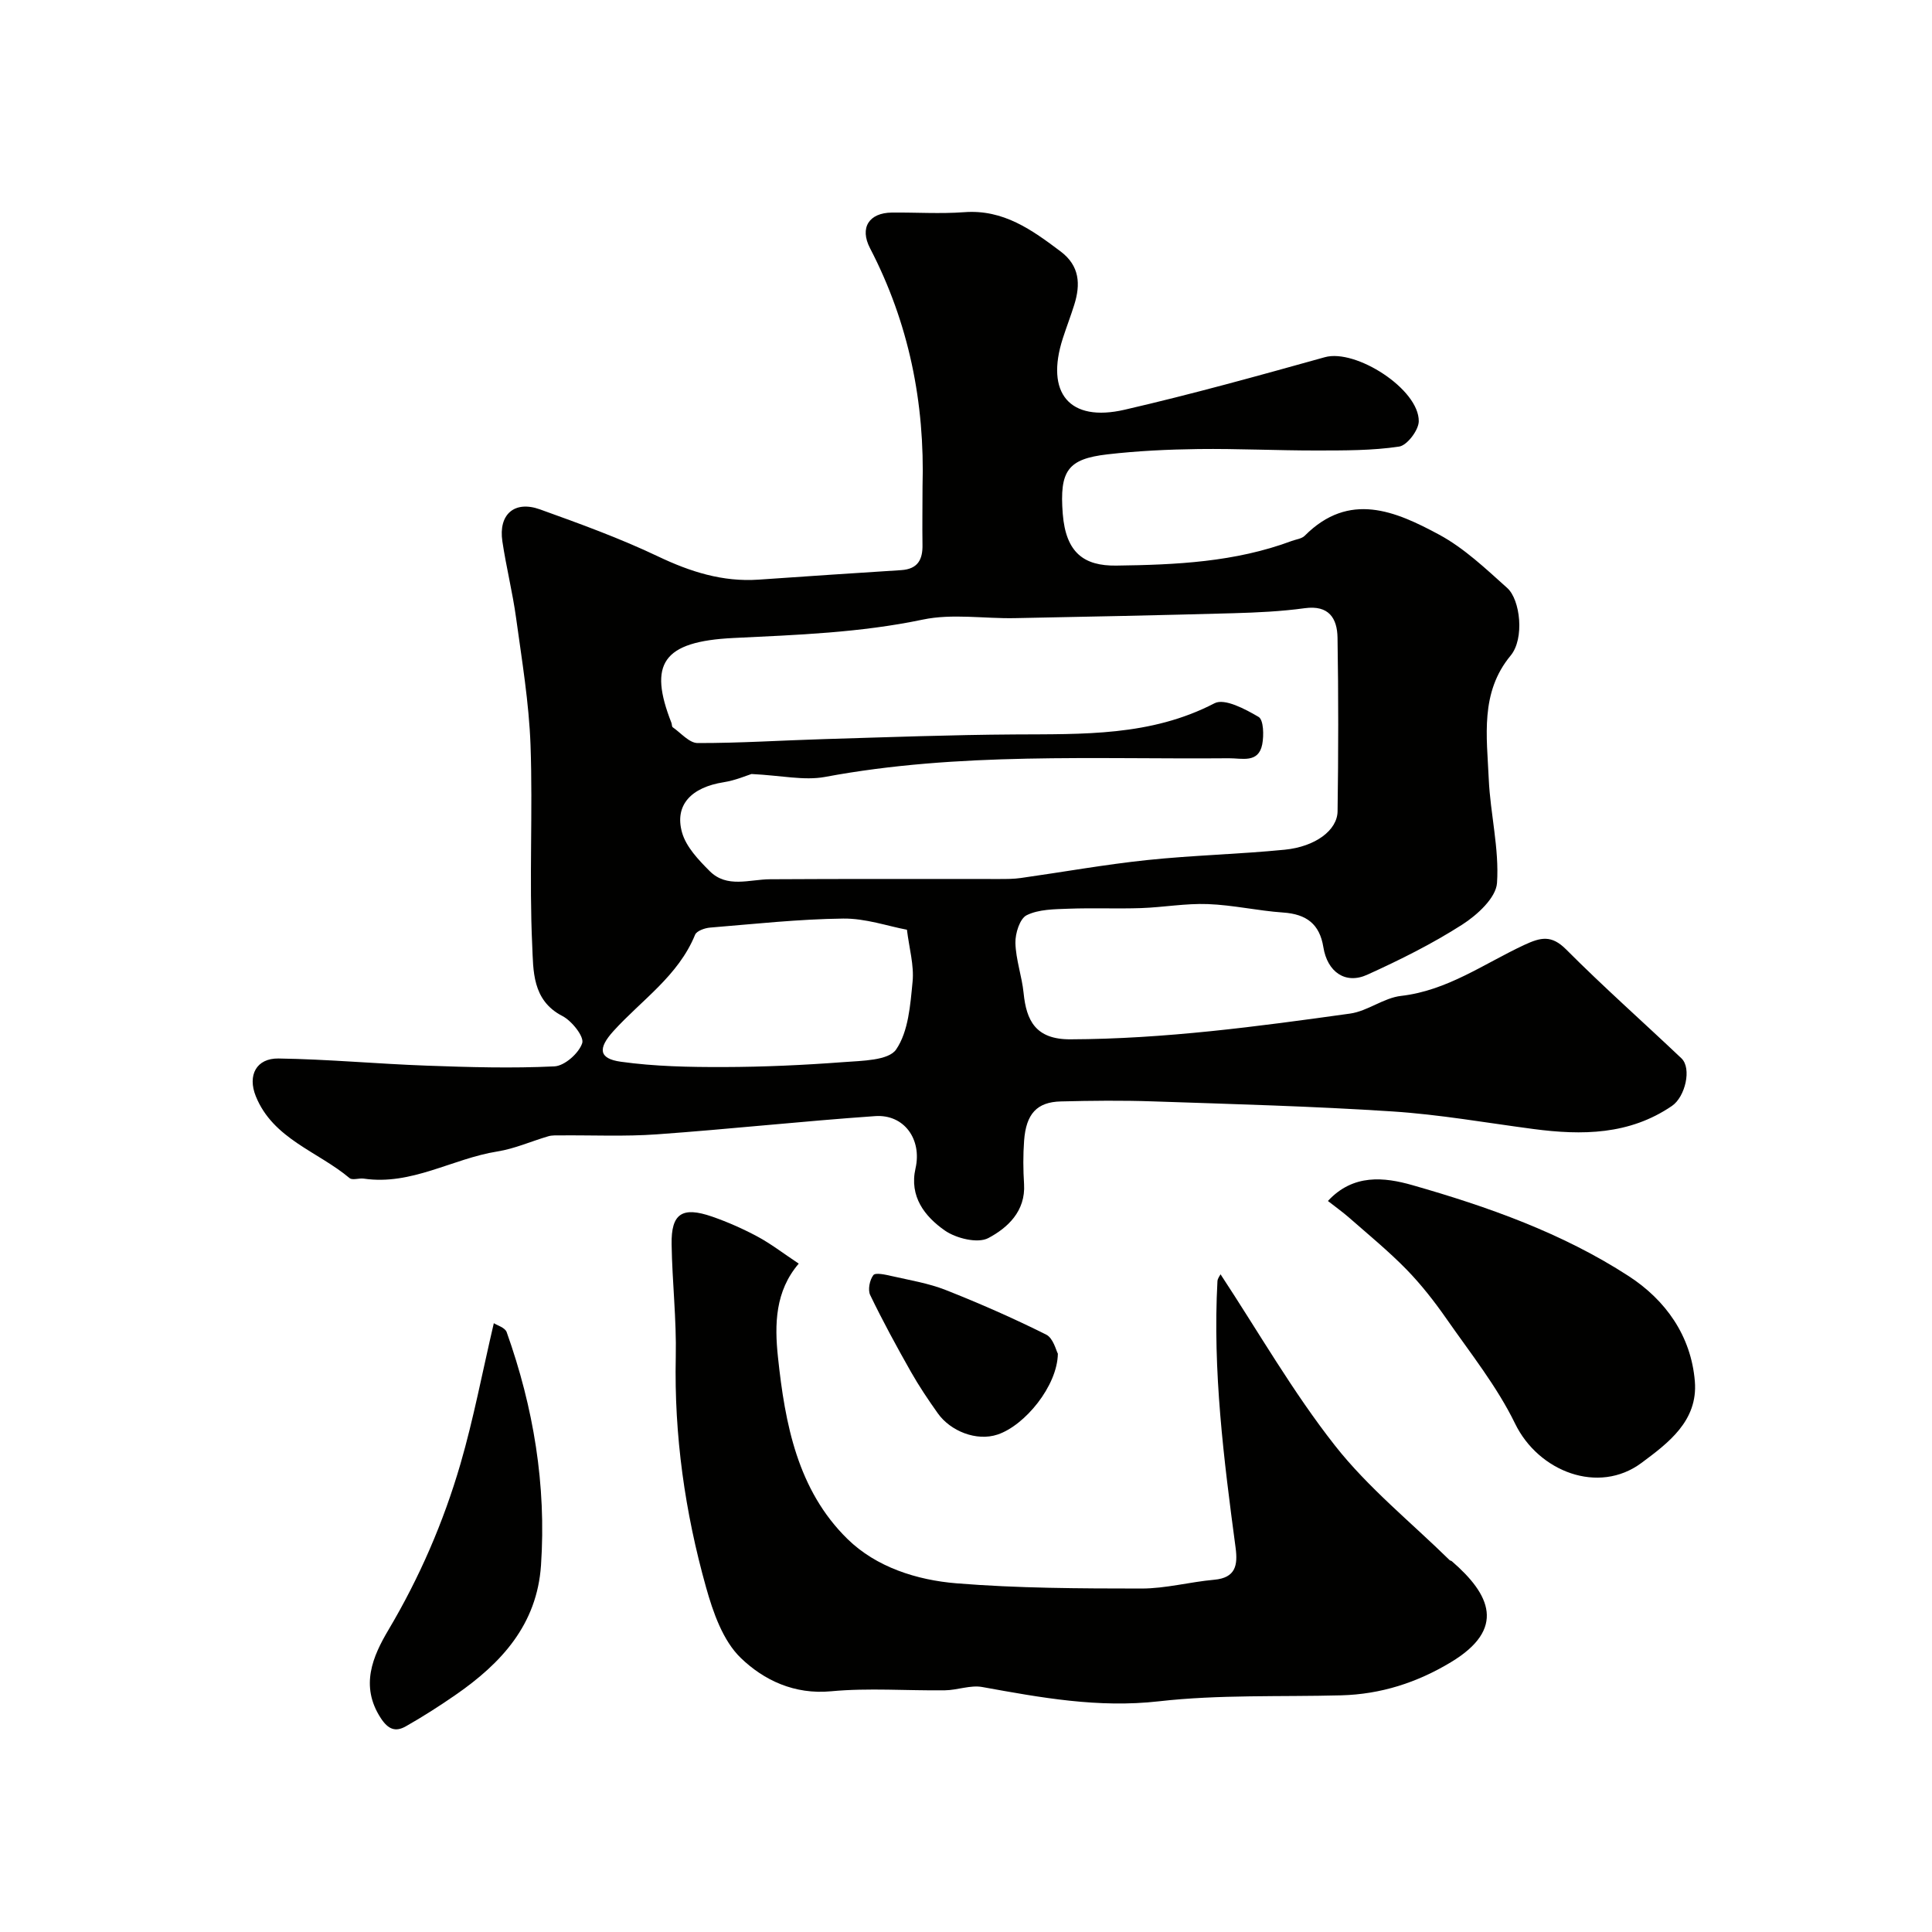
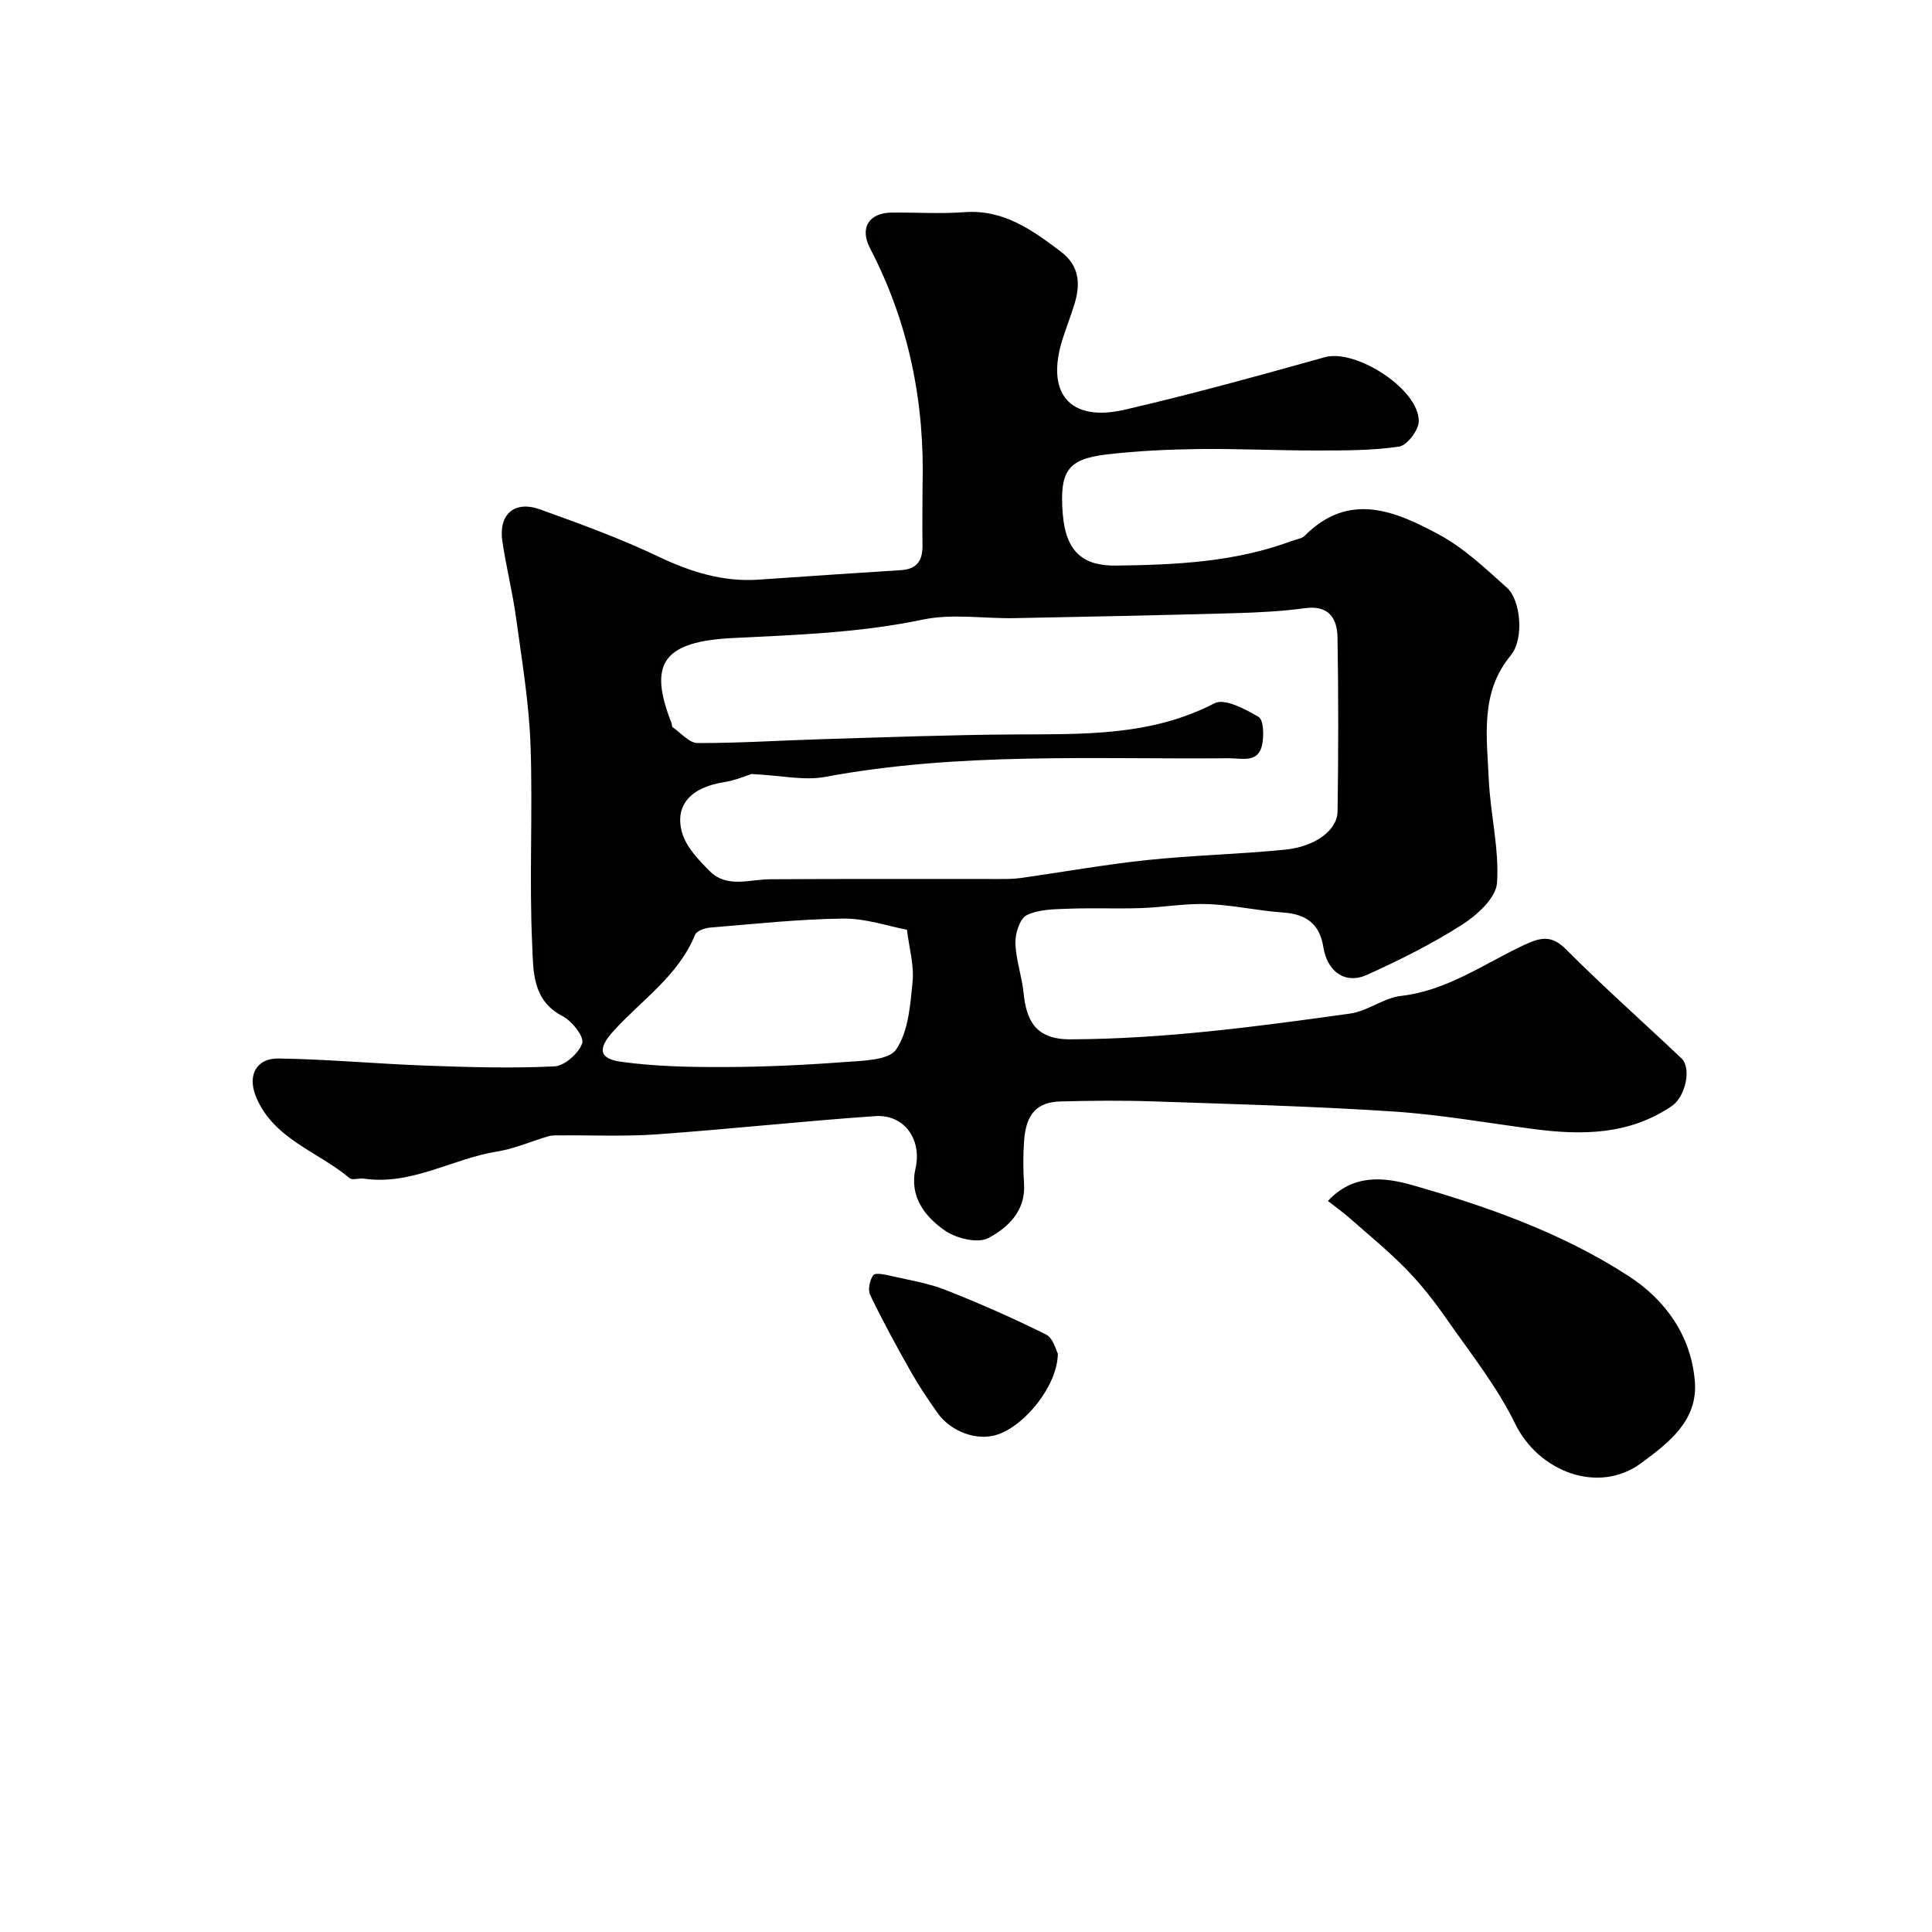
<svg xmlns="http://www.w3.org/2000/svg" enable-background="new 0 0 400 400" viewBox="0 0 400 400">
  <g fill="#010100">
    <path d="m191 100.73c.5-17.35-2.82-33.85-10.87-49.34-2.2-4.24-.22-7.33 4.52-7.38 5-.05 10.02.29 14.99-.08 8.11-.61 14.01 3.66 19.95 8.13 3.96 2.98 4.15 6.81 2.82 11.05-.73 2.33-1.61 4.61-2.36 6.93-3.66 11.32 1.35 17.43 12.79 14.79 13.92-3.21 27.7-7.04 41.47-10.88 6.37-1.77 19.5 6.61 19.43 13.27-.02 1.84-2.42 5-4.07 5.24-5.6.84-11.36.8-17.05.81-8.17.01-16.35-.4-24.52-.3-6.28.08-12.59.38-18.83 1.1-8.21.95-9.93 3.39-9.24 12.29.64 8.17 4.48 10.82 11.06 10.74 12.37-.16 24.61-.72 36.35-5.1.91-.34 2.06-.45 2.69-1.08 9.21-9.25 18.79-5.1 27.84-.22 5.18 2.8 9.64 7.05 14.08 11.03 2.72 2.43 3.62 10.5.71 14-6.36 7.66-4.92 16.76-4.53 25.55.32 7.2 2.19 14.43 1.71 21.53-.21 3.08-4.11 6.64-7.2 8.62-6.23 3.99-12.92 7.32-19.67 10.38-4.54 2.06-8.26-.6-9.08-5.7-.77-4.78-3.48-6.85-8.33-7.18-5.22-.36-10.39-1.56-15.61-1.75-4.58-.17-9.18.67-13.78.83-5.02.17-10.05-.06-15.07.13-2.93.11-6.13.11-8.63 1.34-1.43.7-2.39 3.78-2.34 5.75.09 3.48 1.35 6.9 1.7 10.4.57 5.64 2.47 9.58 9.67 9.55 19.5-.07 38.72-2.65 57.93-5.33 3.62-.51 6.94-3.25 10.55-3.66 9.59-1.1 17.19-6.68 25.52-10.56 3.41-1.58 5.62-2.1 8.66.95 7.72 7.75 15.92 15 23.86 22.53 2.18 2.07.79 7.98-1.96 9.86-8.84 6.03-18.63 6.1-28.68 4.78-9.73-1.28-19.44-3.01-29.22-3.64-16.5-1.08-33.04-1.52-49.57-2.08-6.35-.22-12.71-.15-19.06.01-4.95.12-7.19 2.57-7.6 8.12-.22 2.98-.2 6-.01 8.99.34 5.63-3.42 9.07-7.4 11.18-2.19 1.16-6.66.07-9.01-1.57-4.15-2.9-7.39-7.04-6.06-12.87 1.36-5.98-2.34-11.23-8.36-10.81-15.06 1.05-30.09 2.69-45.15 3.77-6.65.48-13.37.16-20.05.22-.82.01-1.69-.05-2.46.18-3.53 1.03-6.96 2.58-10.56 3.15-9.31 1.48-17.77 7.08-27.66 5.62-.98-.14-2.35.39-2.94-.11-6.58-5.53-15.83-8.09-19.41-16.95-1.75-4.34.12-7.87 4.69-7.81 10.23.15 20.44 1.11 30.66 1.48 8.82.32 17.68.58 26.48.15 2.11-.1 5.07-2.73 5.75-4.81.44-1.34-2.15-4.61-4.11-5.62-6.31-3.25-6-9.48-6.24-14.62-.65-13.8.14-27.66-.35-41.47-.32-8.8-1.79-17.58-2.99-26.33-.73-5.31-2.05-10.54-2.84-15.85-.84-5.57 2.49-8.52 7.78-6.62 8.26 2.97 16.56 5.98 24.47 9.75 6.68 3.18 13.36 5.3 20.77 4.8 9.85-.67 19.69-1.36 29.54-1.97 3.44-.22 4.49-2.16 4.42-5.3-.06-4.01.01-8.01.01-12.01zm-35.41 59.52c-.98.3-3.32 1.32-5.75 1.7-6.68 1.05-10.24 4.69-8.63 10.41.84 2.98 3.41 5.68 5.72 7.99 3.58 3.58 8.2 1.72 12.49 1.69 15.82-.1 31.64-.04 47.47-.05 1.49 0 3 0 4.47-.21 8.7-1.23 17.37-2.79 26.11-3.71 9.48-1 19.05-1.21 28.54-2.15 6.32-.63 10.86-4.02 10.92-7.94.17-11.99.19-23.98-.01-35.97-.07-4.01-1.8-6.77-6.78-6.09-4.89.67-9.85.9-14.79 1.04-15.09.42-30.18.73-45.27 1.02-6.35.12-12.93-.98-19.02.3-12.98 2.72-26.05 3.17-39.19 3.81-14.78.71-17.63 5.41-12.86 17.56.12.3.07.78.27.92 1.7 1.18 3.43 3.27 5.16 3.27 8.76.02 17.52-.56 26.29-.82 13.09-.39 26.18-.88 39.28-.96 14.15-.09 28.23.41 41.45-6.46 2.07-1.08 6.37 1.21 9.12 2.83 1.04.61 1.11 3.83.75 5.69-.78 3.97-4.24 2.84-6.89 2.87-27.93.24-55.93-1.31-83.66 3.87-4.33.79-9.01-.31-15.19-.61zm32.18 32.24c-3.92-.73-8.57-2.37-13.2-2.31-9.2.11-18.39 1.12-27.57 1.87-1.09.09-2.76.68-3.09 1.48-3.47 8.51-11.04 13.48-16.89 19.93-3.26 3.59-3.09 5.72 1.51 6.36 7.02.98 14.2 1.12 21.31 1.1 8.27-.02 16.55-.4 24.79-1.02 3.81-.29 9.32-.31 10.9-2.61 2.56-3.74 2.94-9.22 3.41-14.05.33-3.39-.7-6.91-1.17-10.75z" />
-     <path d="m252.7 263.83c7.91 12.02 14.98 24.39 23.7 35.47 6.86 8.73 15.75 15.88 23.74 23.72.11.11.32.1.44.21 7.96 6.88 11.32 13.99-.2 20.92-7.02 4.23-14.5 6.63-22.69 6.85-12.6.33-25.3-.18-37.78 1.24-12.55 1.42-24.45-.77-36.54-2.96-2.45-.45-5.15.65-7.74.68-7.86.1-15.77-.53-23.55.2-7.62.72-13.94-2.3-18.71-6.9-3.7-3.57-5.74-9.44-7.2-14.66-4.36-15.55-6.61-31.43-6.26-47.67.17-7.76-.74-15.53-.86-23.3-.11-6.38 2.17-7.9 8.4-5.74 3.22 1.12 6.38 2.52 9.38 4.13 2.76 1.48 5.26 3.42 8.54 5.6-4.88 5.69-5.03 12.55-4.3 19.37 1.46 13.79 4.05 27.51 14.39 37.64 5.95 5.83 14.35 8.51 22.58 9.18 12.71 1.03 25.52 1.07 38.29 1.08 5.02 0 10.02-1.37 15.06-1.82 4.45-.4 4.9-3.02 4.43-6.61-2.45-18.32-4.77-36.64-3.76-55.2.03-.58.5-1.14.64-1.43z" />
    <path d="m274.93 248.65c5.24-5.67 11.69-4.93 17.45-3.29 15.66 4.47 31.09 9.93 44.83 18.85 7.61 4.94 12.91 12.32 13.69 21.78.67 8.18-5.52 12.78-11.05 16.89-8.88 6.61-21.32 1.83-26.17-8.14-3.74-7.69-9.23-14.56-14.16-21.64-2.52-3.62-5.27-7.14-8.34-10.29-3.73-3.81-7.88-7.21-11.9-10.74-1.34-1.17-2.8-2.2-4.35-3.42z" />
-     <path d="m102.24 273.95c.64.43 2.32.9 2.66 1.85 5.56 15.6 8.23 31.66 7.11 48.26-.83 12.31-8.21 20.29-17.69 26.85-3.34 2.31-6.77 4.51-10.3 6.51-2.11 1.19-3.63.69-5.2-1.73-4.33-6.66-1.62-12.8 1.6-18.23 6.45-10.87 11.4-22.32 14.91-34.36 2.71-9.33 4.52-18.93 6.91-29.15z" />
    <path d="m219.02 280.27c-.1 6.66-6.81 14.83-12.46 16.73-4.4 1.48-9.79-.72-12.39-4.38-1.98-2.79-3.9-5.64-5.58-8.61-2.95-5.21-5.82-10.48-8.42-15.87-.53-1.09-.12-3.14.65-4.14.43-.57 2.5-.1 3.77.19 3.77.86 7.66 1.49 11.23 2.9 7.04 2.78 14 5.84 20.77 9.22 1.49.74 2.07 3.32 2.43 3.96z" />
  </g>
</svg>